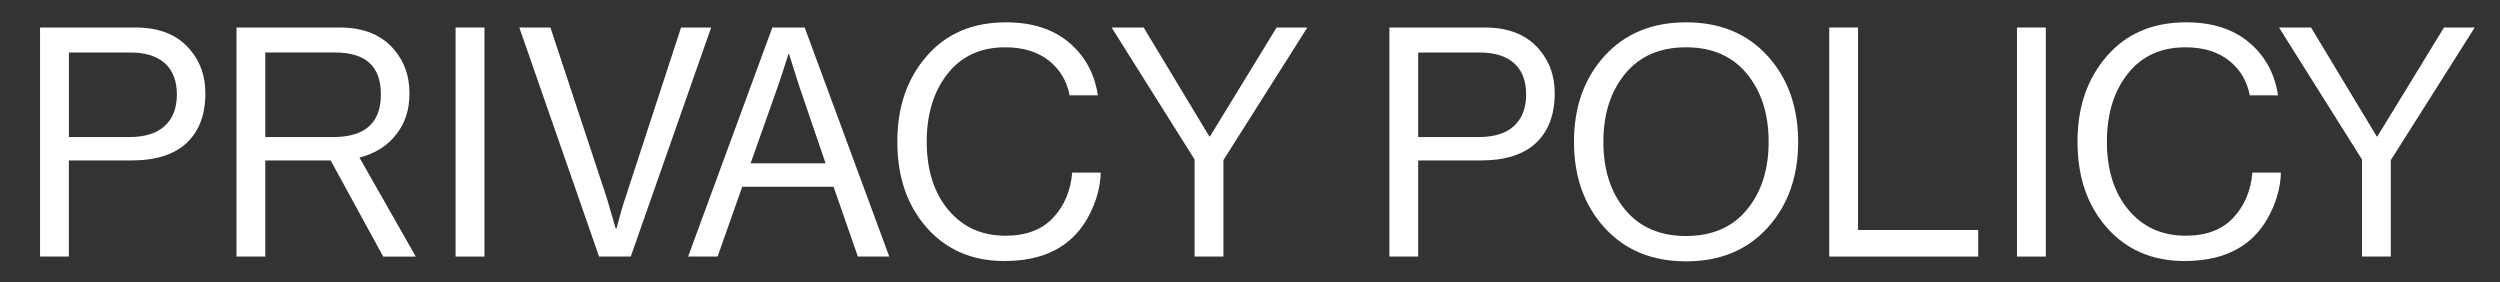
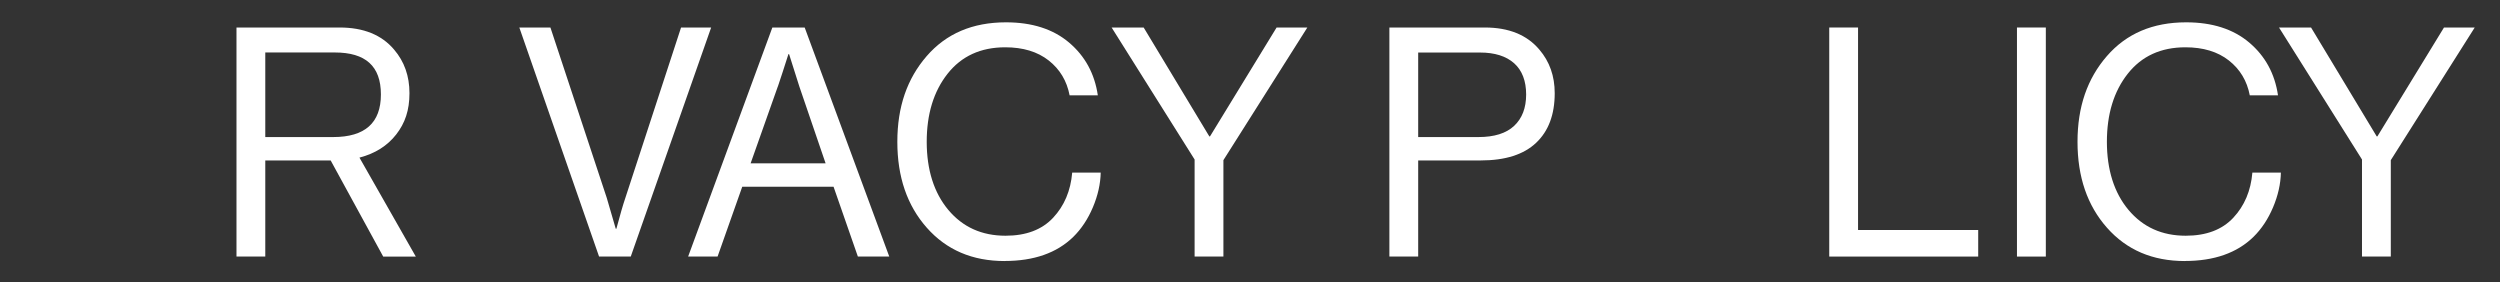
<svg xmlns="http://www.w3.org/2000/svg" id="" data-name="" viewBox="0 0 424.45 47.94">
  <rect x="0" y="0" width="424.45" height="47.94" fill="#333333" stroke="none" />
  <defs>
    <style>
      .cls-1 {
        fill: #fff;
        stroke-width: 0px;
      }
    </style>
  </defs>
-   <path class="cls-1" d="m6.8,43.56V4.67h16.21c4.06,0,7.14,1.25,9.25,3.75,1.74,2.03,2.61,4.5,2.61,7.4,0,3.63-1.05,6.44-3.16,8.43-2.1,1.99-5.24,2.99-9.41,2.99h-10.61v16.32h-4.89ZM11.7,8.91v14.36h10.23c2.68,0,4.71-.63,6.06-1.9,1.36-1.27,2.04-3.05,2.04-5.33s-.68-4.09-2.04-5.3c-1.36-1.21-3.29-1.82-5.79-1.82h-10.5Z" />
  <path class="cls-1" d="m65.06,43.56l-8.92-16.32h-11.1v16.32h-4.89V4.67h17.51c4.06,0,7.14,1.25,9.25,3.75,1.74,2.03,2.61,4.5,2.61,7.4s-.75,5.09-2.26,7.02c-1.5,1.92-3.58,3.23-6.23,3.92l9.57,16.81h-5.55ZM45.04,8.91v14.36h11.53c5.4,0,8.1-2.41,8.1-7.23s-2.61-7.13-7.83-7.13h-11.8Z" />
-   <path class="cls-1" d="m77.35,43.56V4.67h4.9v38.89h-4.9Z" />
  <path class="cls-1" d="m101.71,43.56l-13.54-38.89h5.28l9.57,28.94,1.52,5.22h.11c.62-2.32,1.12-4.06,1.52-5.22l9.46-28.94h5.11l-13.65,38.89h-5.38Z" />
  <path class="cls-1" d="m116.83,43.56l14.3-38.89h5.49l14.36,38.89h-5.33l-4.13-11.86h-15.5l-4.19,11.86h-5Zm15.23-28.88l-4.62,13.05h12.73l-4.46-13.05-1.74-5.49h-.11c-.69,2.18-1.29,4.01-1.79,5.49Z" />
  <path class="cls-1" d="m170.57,44.32c-5.48,0-9.88-1.88-13.22-5.66-3.34-3.77-5-8.63-5-14.58s1.66-10.72,4.98-14.55c3.32-3.83,7.8-5.74,13.46-5.74,4.42,0,8,1.14,10.71,3.43s4.35,5.28,4.89,8.97h-4.79c-.47-2.46-1.66-4.44-3.56-5.93-1.9-1.49-4.36-2.23-7.37-2.23-4.17,0-7.43,1.5-9.79,4.49-2.36,2.99-3.54,6.84-3.54,11.56s1.22,8.64,3.67,11.56c2.45,2.92,5.68,4.38,9.71,4.38,3.48,0,6.17-1.01,8.08-3.05,1.9-2.03,2.98-4.59,3.24-7.67h4.84c-.04,1.92-.48,3.89-1.33,5.9-.85,2.01-1.97,3.69-3.34,5.03-2.79,2.72-6.67,4.08-11.64,4.08Z" />
  <path class="cls-1" d="m202.82,43.56v-16.48l-14.09-22.41h5.44l11.15,18.49h.11l11.31-18.49h5.22l-14.25,22.52v16.37h-4.9Z" />
  <path class="cls-1" d="m235.89,43.56V4.67h16.21c4.06,0,7.14,1.25,9.25,3.75,1.74,2.03,2.61,4.5,2.61,7.4,0,3.63-1.05,6.44-3.16,8.43-2.1,1.99-5.24,2.99-9.41,2.99h-10.61v16.32h-4.89Zm4.89-34.65v14.36h10.23c2.68,0,4.71-.63,6.06-1.9,1.36-1.27,2.04-3.05,2.04-5.33s-.68-4.09-2.04-5.3c-1.36-1.21-3.29-1.82-5.79-1.82h-10.5Z" />
-   <path class="cls-1" d="m300.1,38.66c-3.46,3.81-8.08,5.71-13.84,5.71s-10.38-1.9-13.84-5.71c-3.46-3.81-5.19-8.67-5.19-14.58s1.73-10.77,5.19-14.58c3.46-3.81,8.08-5.71,13.84-5.71s10.38,1.9,13.84,5.71c3.46,3.81,5.19,8.67,5.19,14.58s-1.73,10.77-5.19,14.58Zm-24.18-3.05c2.47,2.97,5.91,4.46,10.33,4.46s7.87-1.49,10.33-4.46c2.46-2.97,3.7-6.82,3.7-11.53s-1.23-8.57-3.7-11.56c-2.47-2.99-5.91-4.49-10.33-4.49s-7.87,1.5-10.33,4.49-3.7,6.84-3.7,11.56,1.23,8.56,3.7,11.53Z" />
  <path class="cls-1" d="m310.57,43.56V4.67h4.89v34.38h20.4v4.51h-25.29Z" />
  <path class="cls-1" d="m342.44,43.56V4.67h4.9v38.89h-4.9Z" />
  <path class="cls-1" d="m370.94,44.32c-5.48,0-9.88-1.88-13.22-5.66-3.34-3.77-5-8.63-5-14.58s1.66-10.72,4.98-14.55c3.32-3.83,7.8-5.74,13.46-5.74,4.42,0,8,1.14,10.71,3.43s4.35,5.28,4.89,8.97h-4.79c-.47-2.46-1.66-4.44-3.56-5.93-1.9-1.49-4.36-2.23-7.37-2.23-4.17,0-7.43,1.5-9.79,4.49-2.36,2.99-3.54,6.84-3.54,11.56s1.22,8.64,3.67,11.56c2.45,2.92,5.68,4.38,9.71,4.38,3.48,0,6.17-1.01,8.08-3.05,1.9-2.03,2.98-4.59,3.24-7.67h4.84c-.04,1.92-.48,3.89-1.33,5.9-.85,2.01-1.97,3.69-3.34,5.03-2.79,2.72-6.67,4.08-11.64,4.08Z" />
  <path class="cls-1" d="m401.02,43.56v-16.48l-14.09-22.41h5.44l11.15,18.49h.11l11.31-18.49h5.22l-14.25,22.52v16.37h-4.9Z" />
</svg>